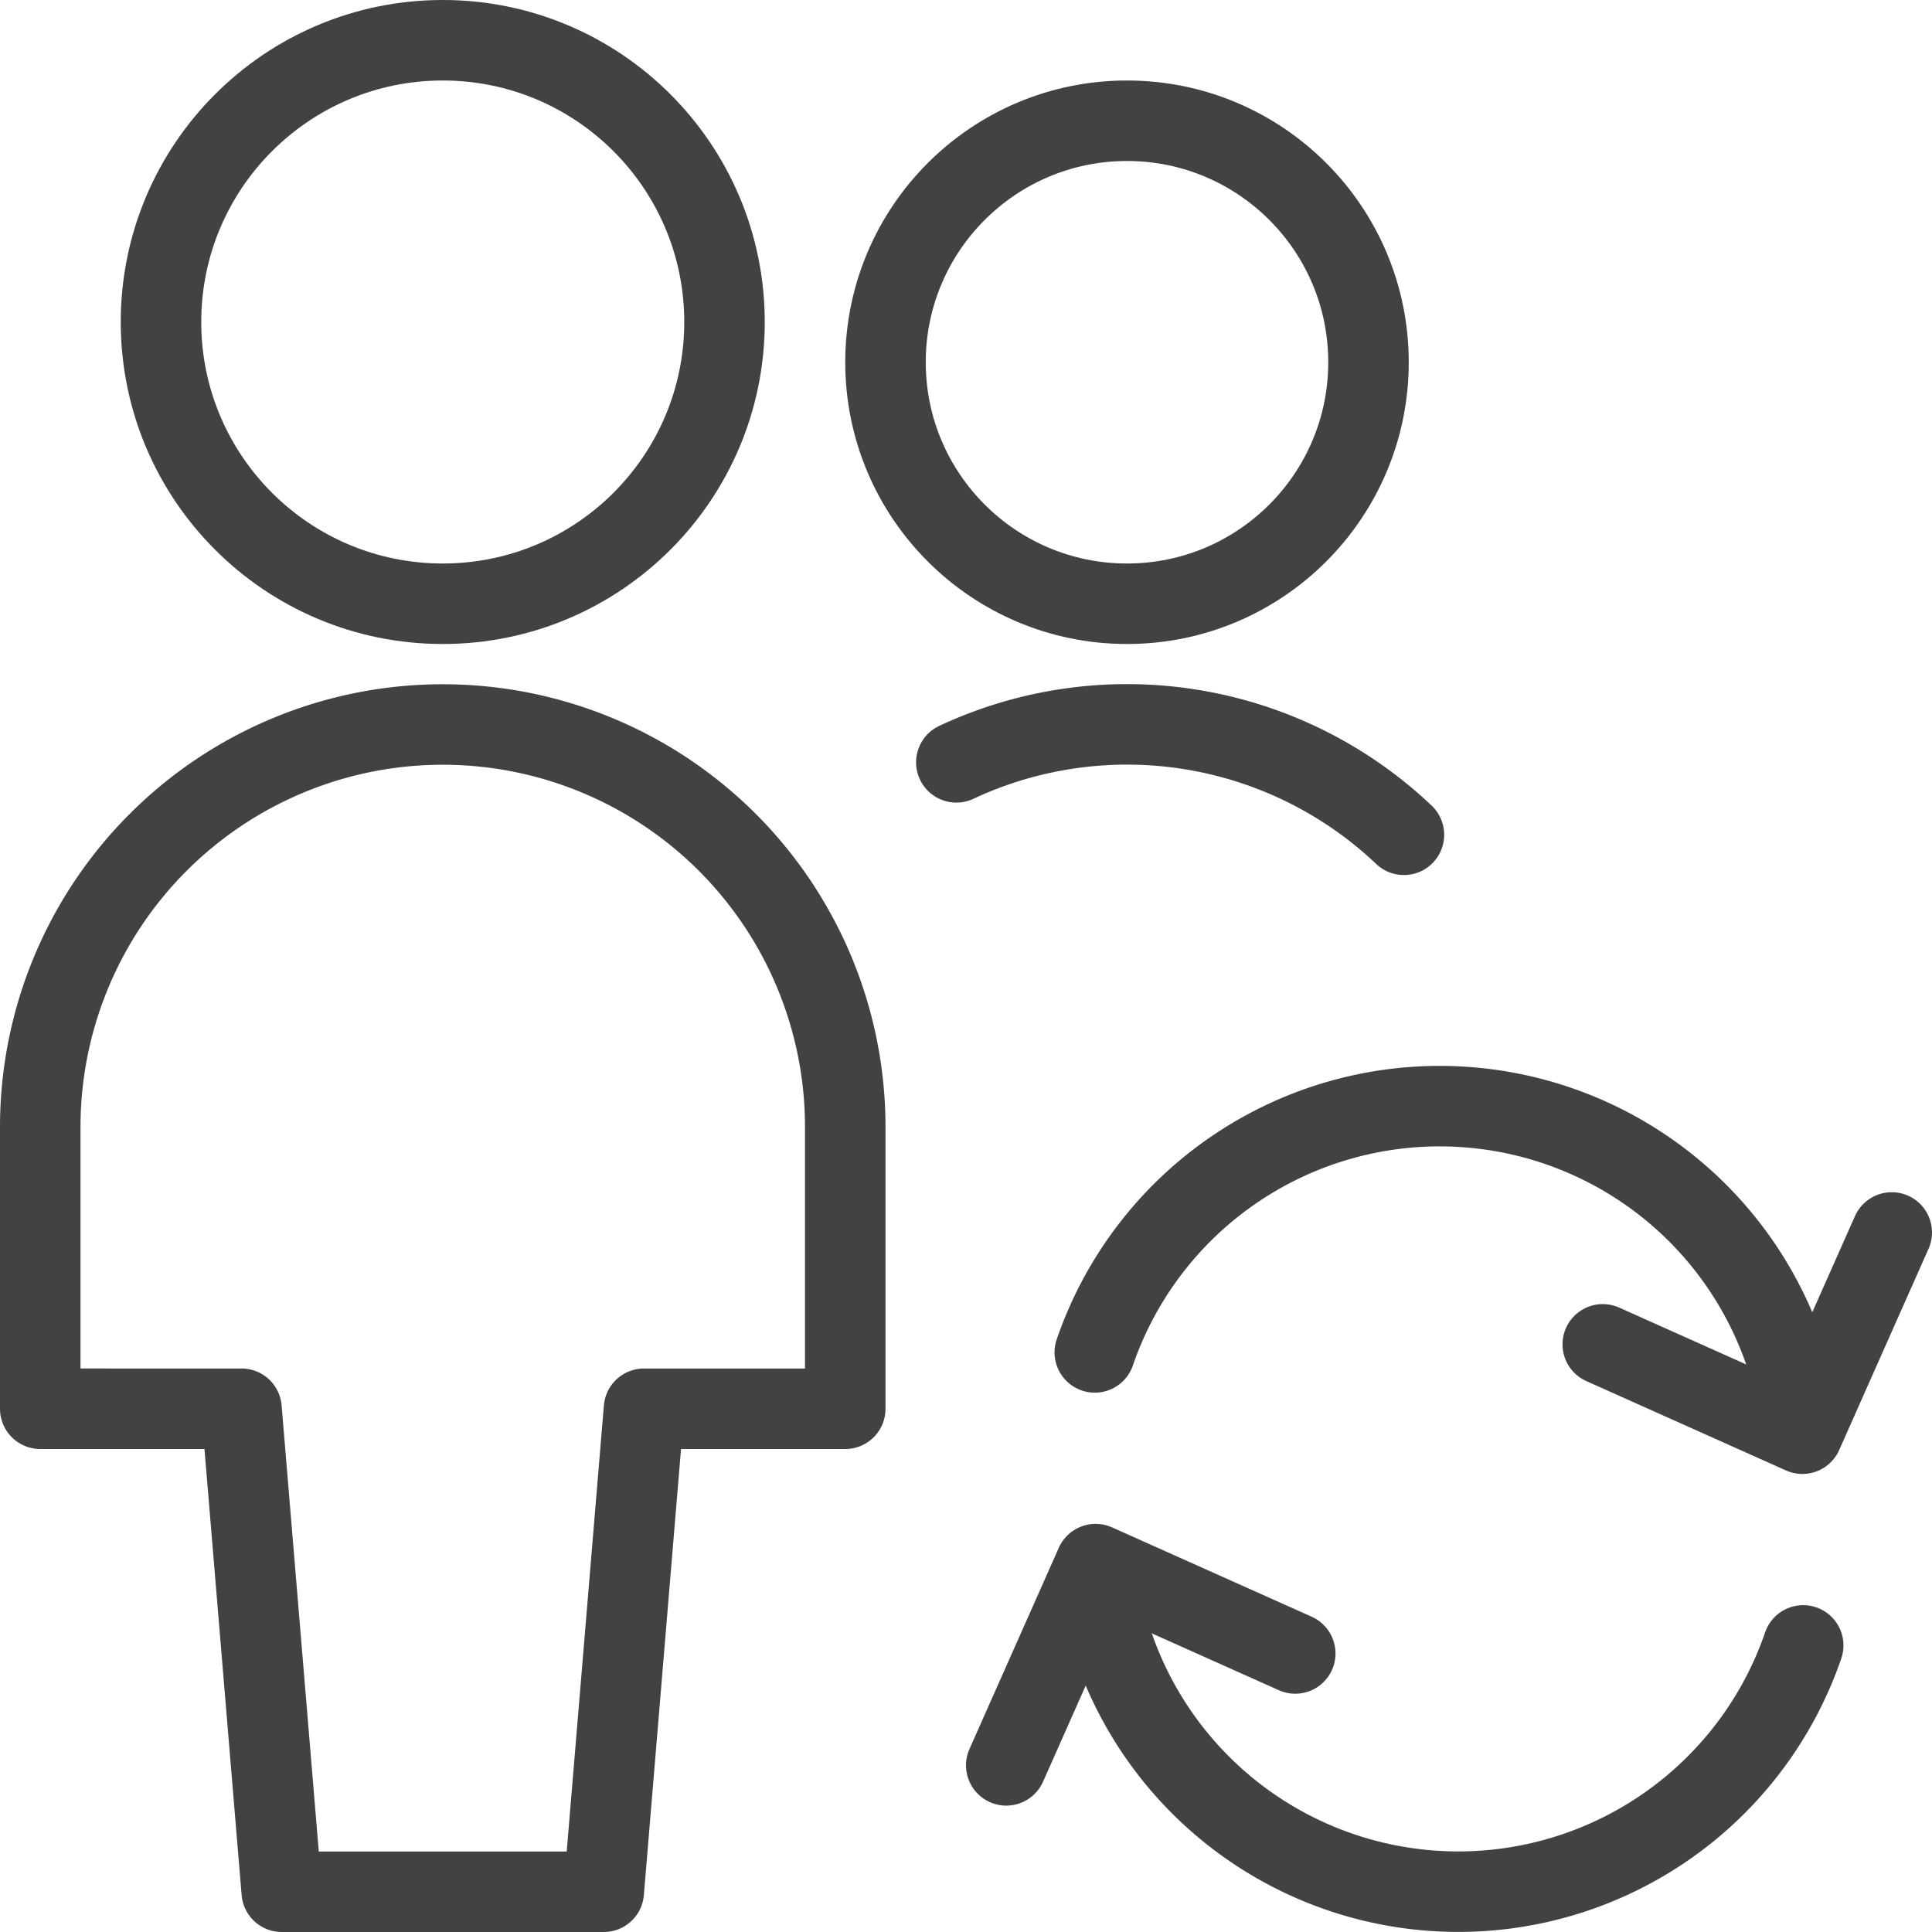
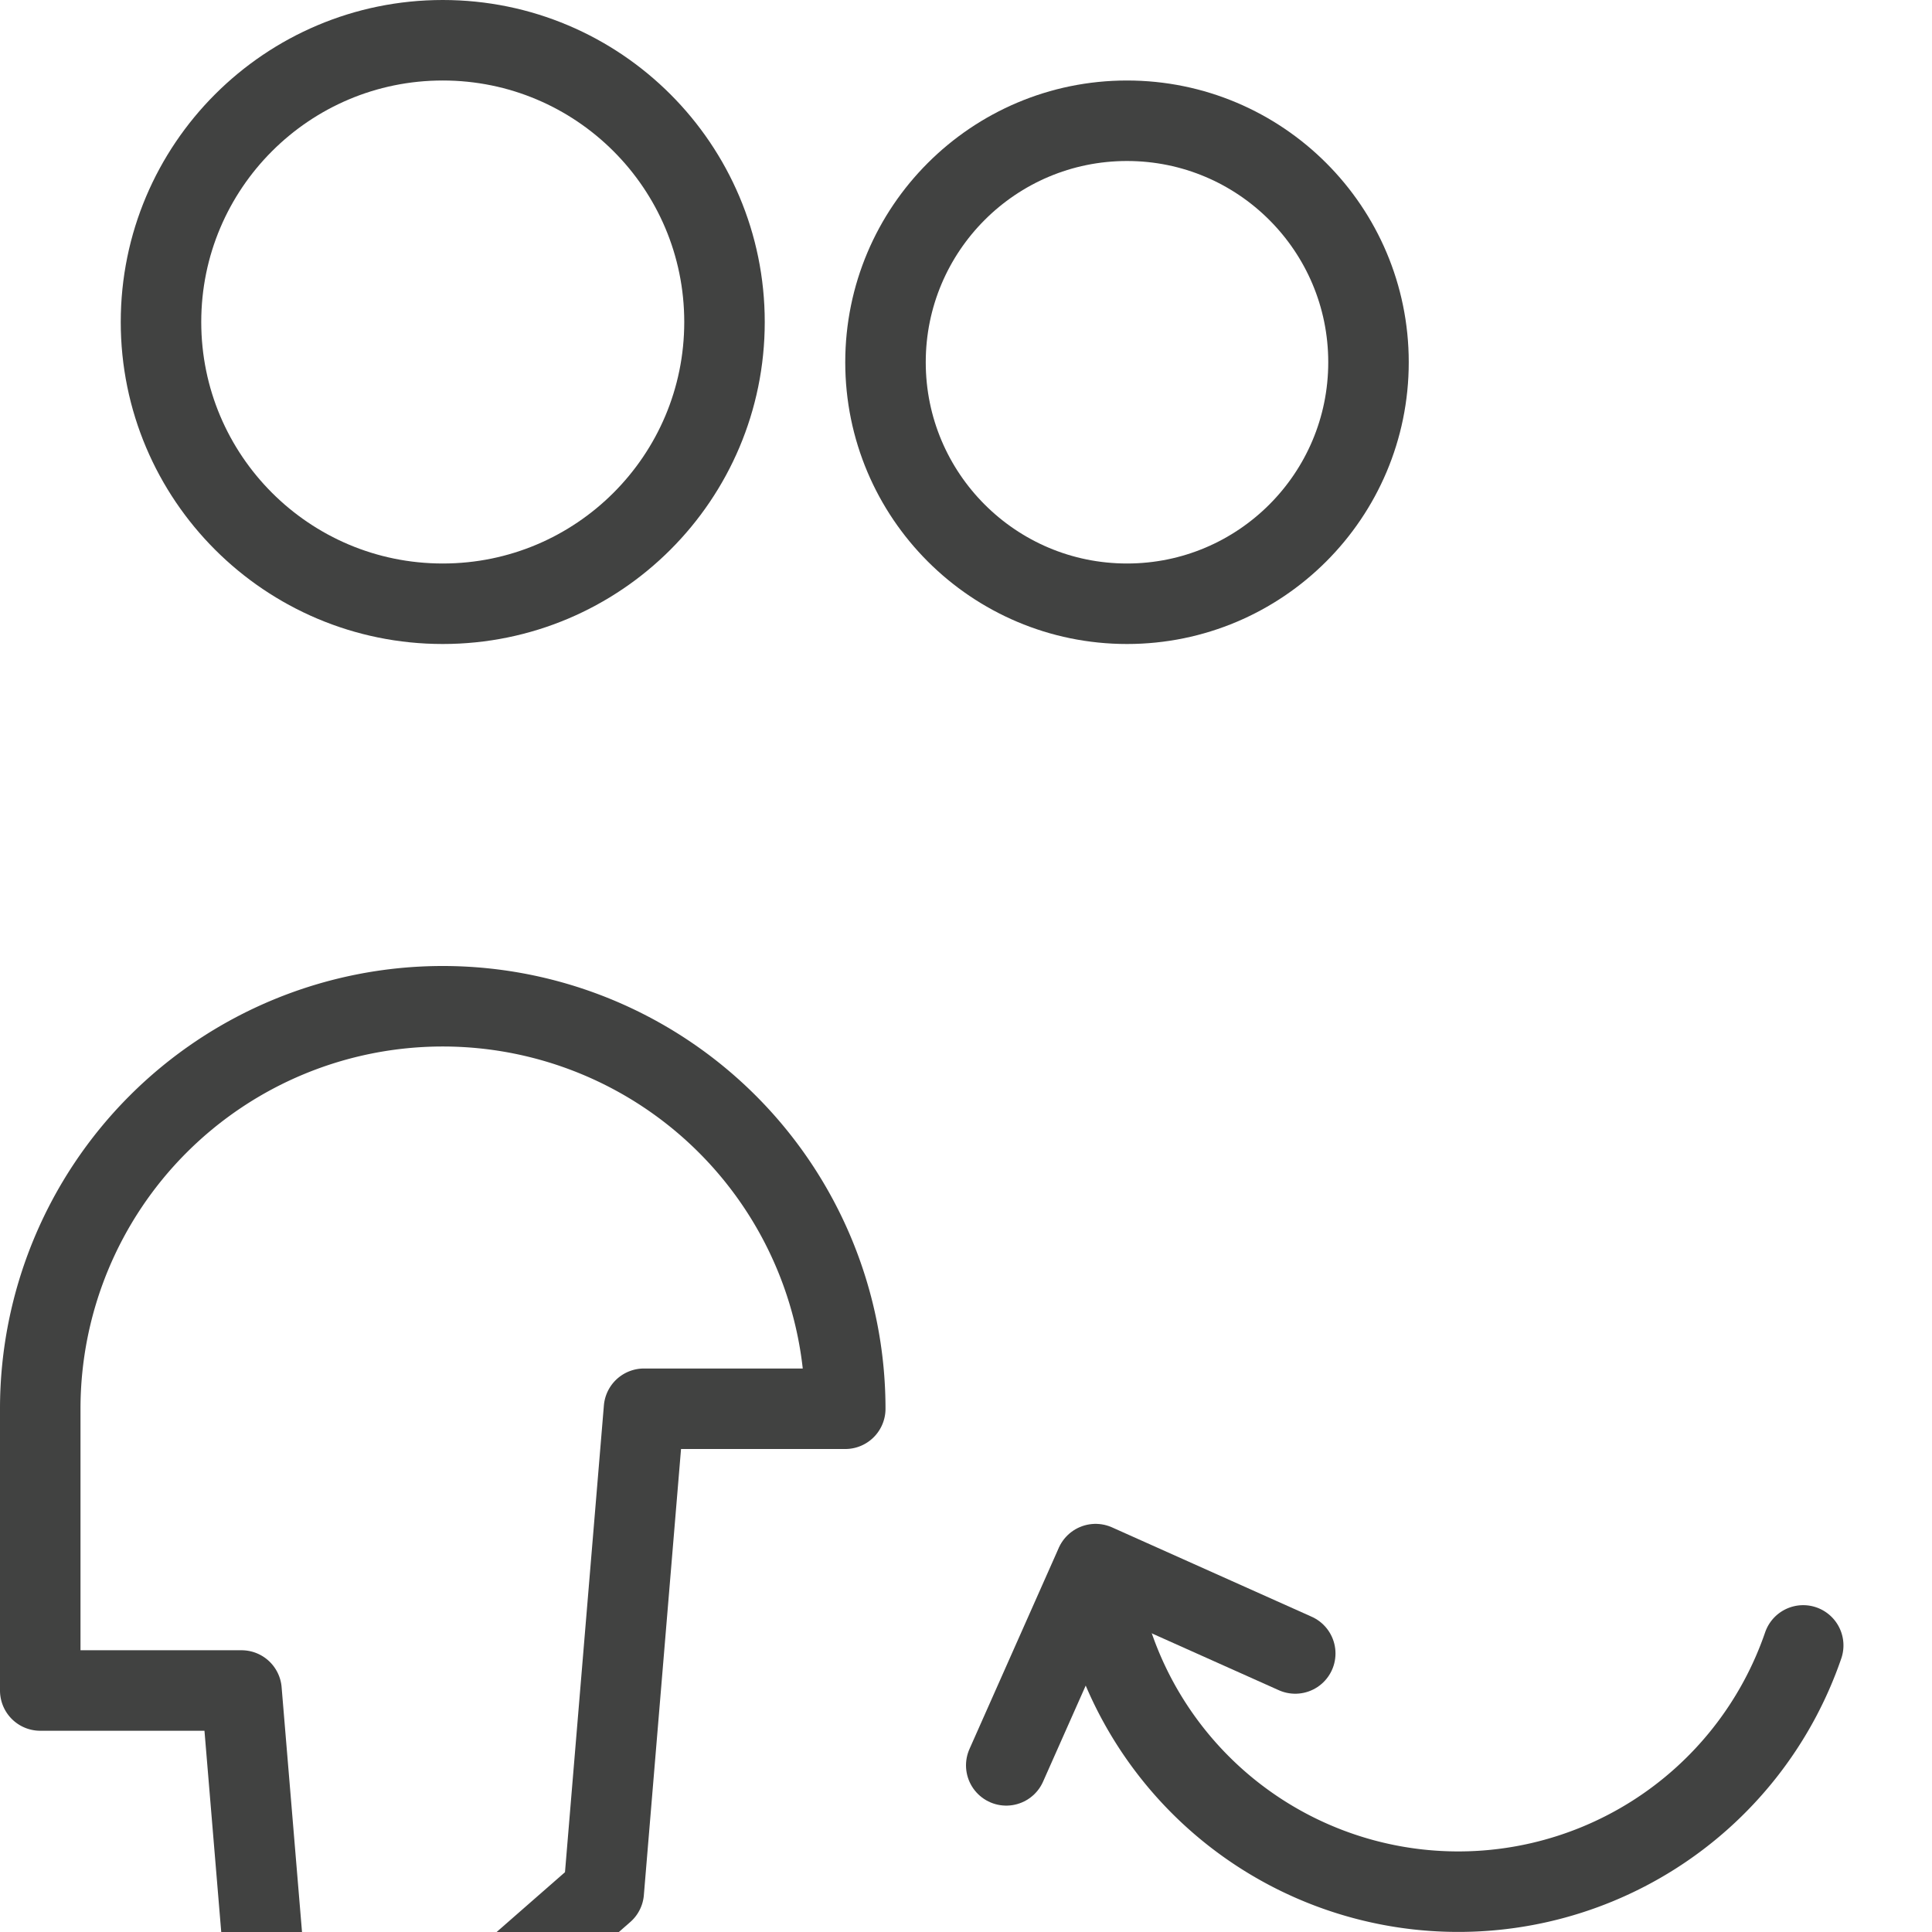
<svg xmlns="http://www.w3.org/2000/svg" viewBox="0 0 24 24" height="250" width="250">
  <g>
    <g>
      <g>
-         <path d="M7.5,23.5l.5-6h2.5V14a5,5,0,0,0-10,0v3.5H3l.5,6Z" fill="none" stroke="#414241" stroke-linecap="round" stroke-linejoin="round" />
+         <path d="M7.5,23.5l.5-6h2.5a5,5,0,0,0-10,0v3.5H3l.5,6Z" fill="none" stroke="#414241" stroke-linecap="round" stroke-linejoin="round" />
        <circle cx="5.5" cy="4" r="3.5" fill="none" stroke="#414241" stroke-linecap="round" stroke-linejoin="round" />
      </g>
      <g>
-         <path d="M17.44,10.37a5,5,0,0,0-5.56-.9" fill="none" stroke="#414241" stroke-linecap="round" stroke-linejoin="round" />
        <circle cx="14" cy="4.5" r="3" fill="none" stroke="#414241" stroke-linecap="round" stroke-linejoin="round" />
      </g>
    </g>
-     <polyline points="19.91 16.7 22.39 17.81 23.5 15.31" fill="none" stroke="#414241" stroke-linecap="round" stroke-linejoin="round" />
-     <path d="M13.6,16.8a4.53,4.53,0,0,1,8.79,1" fill="none" stroke="#414241" stroke-linecap="round" stroke-linejoin="round" />
    <polyline points="16.09 20.54 13.61 19.43 12.5 21.93" fill="none" stroke="#414241" stroke-linecap="round" stroke-linejoin="round" />
    <path d="M22.4,20.44a4.53,4.53,0,0,1-8.79-1" fill="none" stroke="#414241" stroke-linecap="round" stroke-linejoin="round" />
  </g>
</svg>